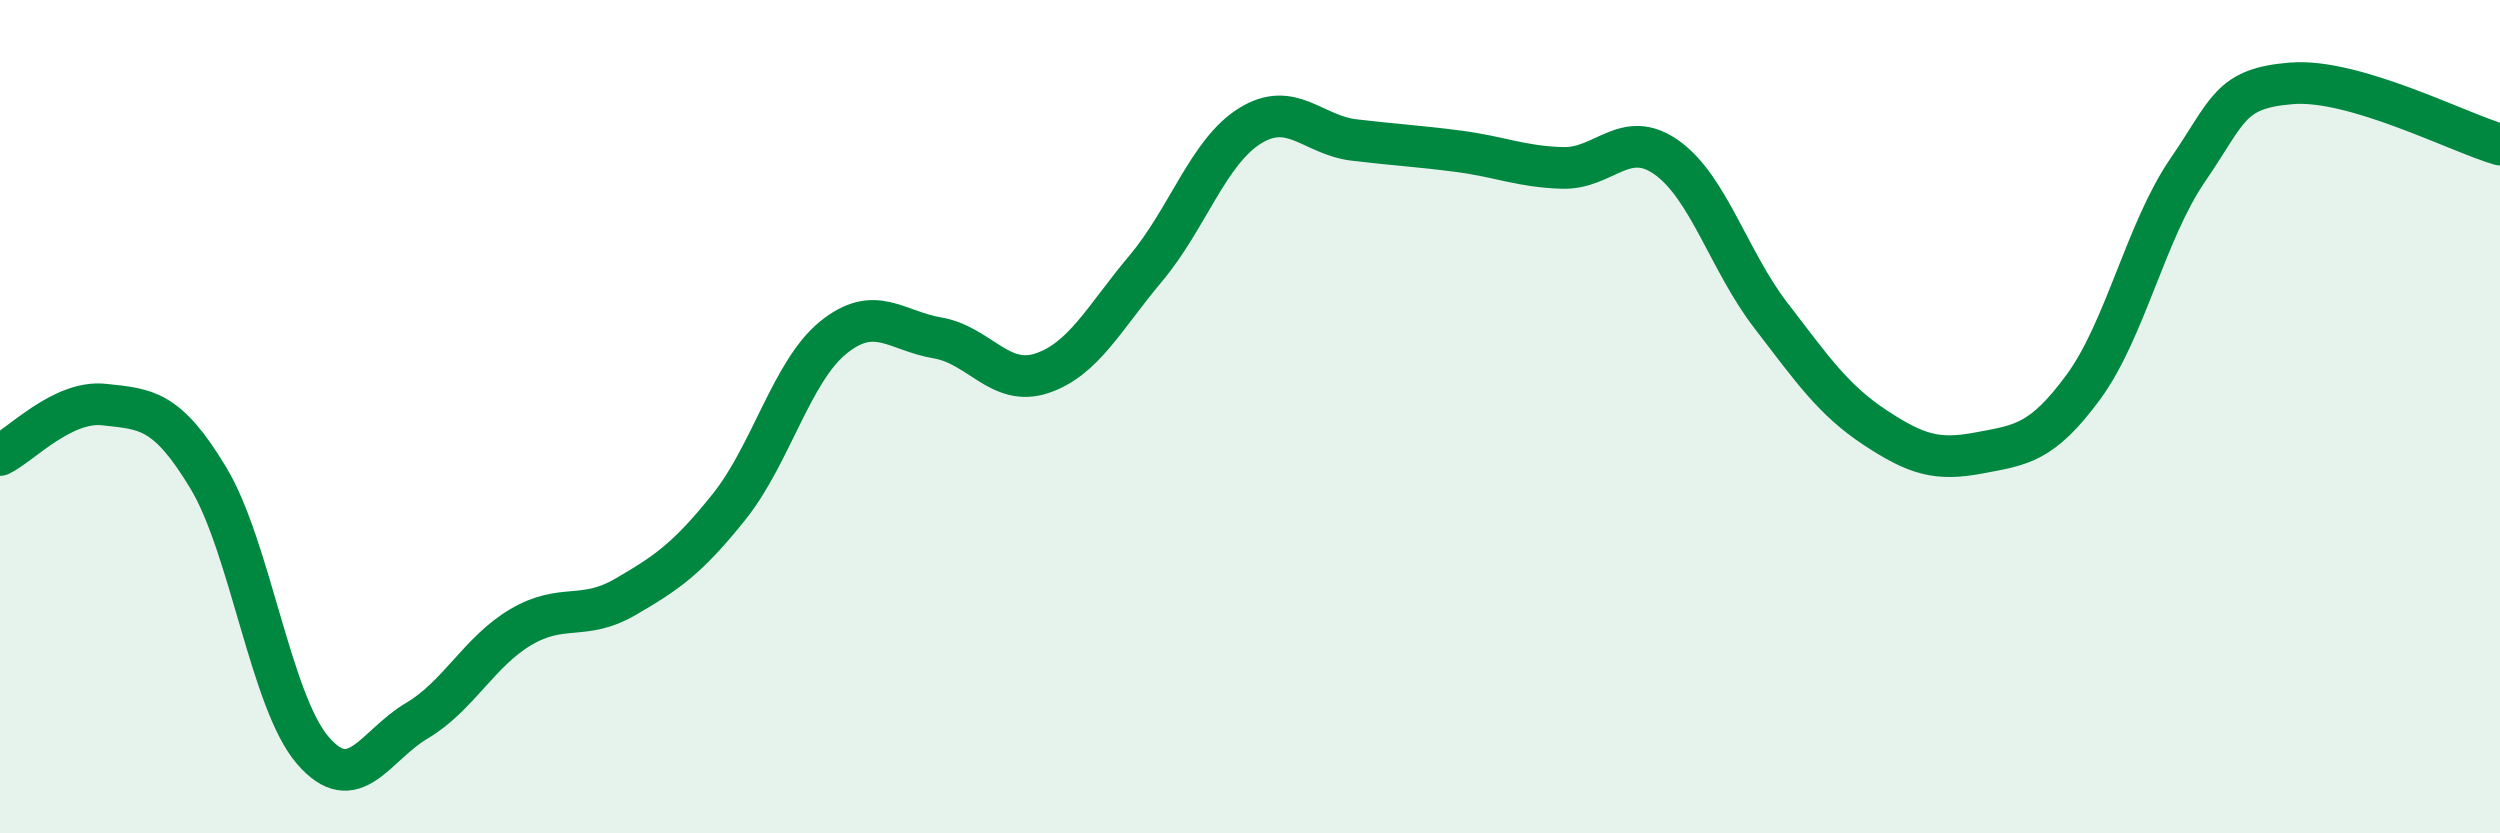
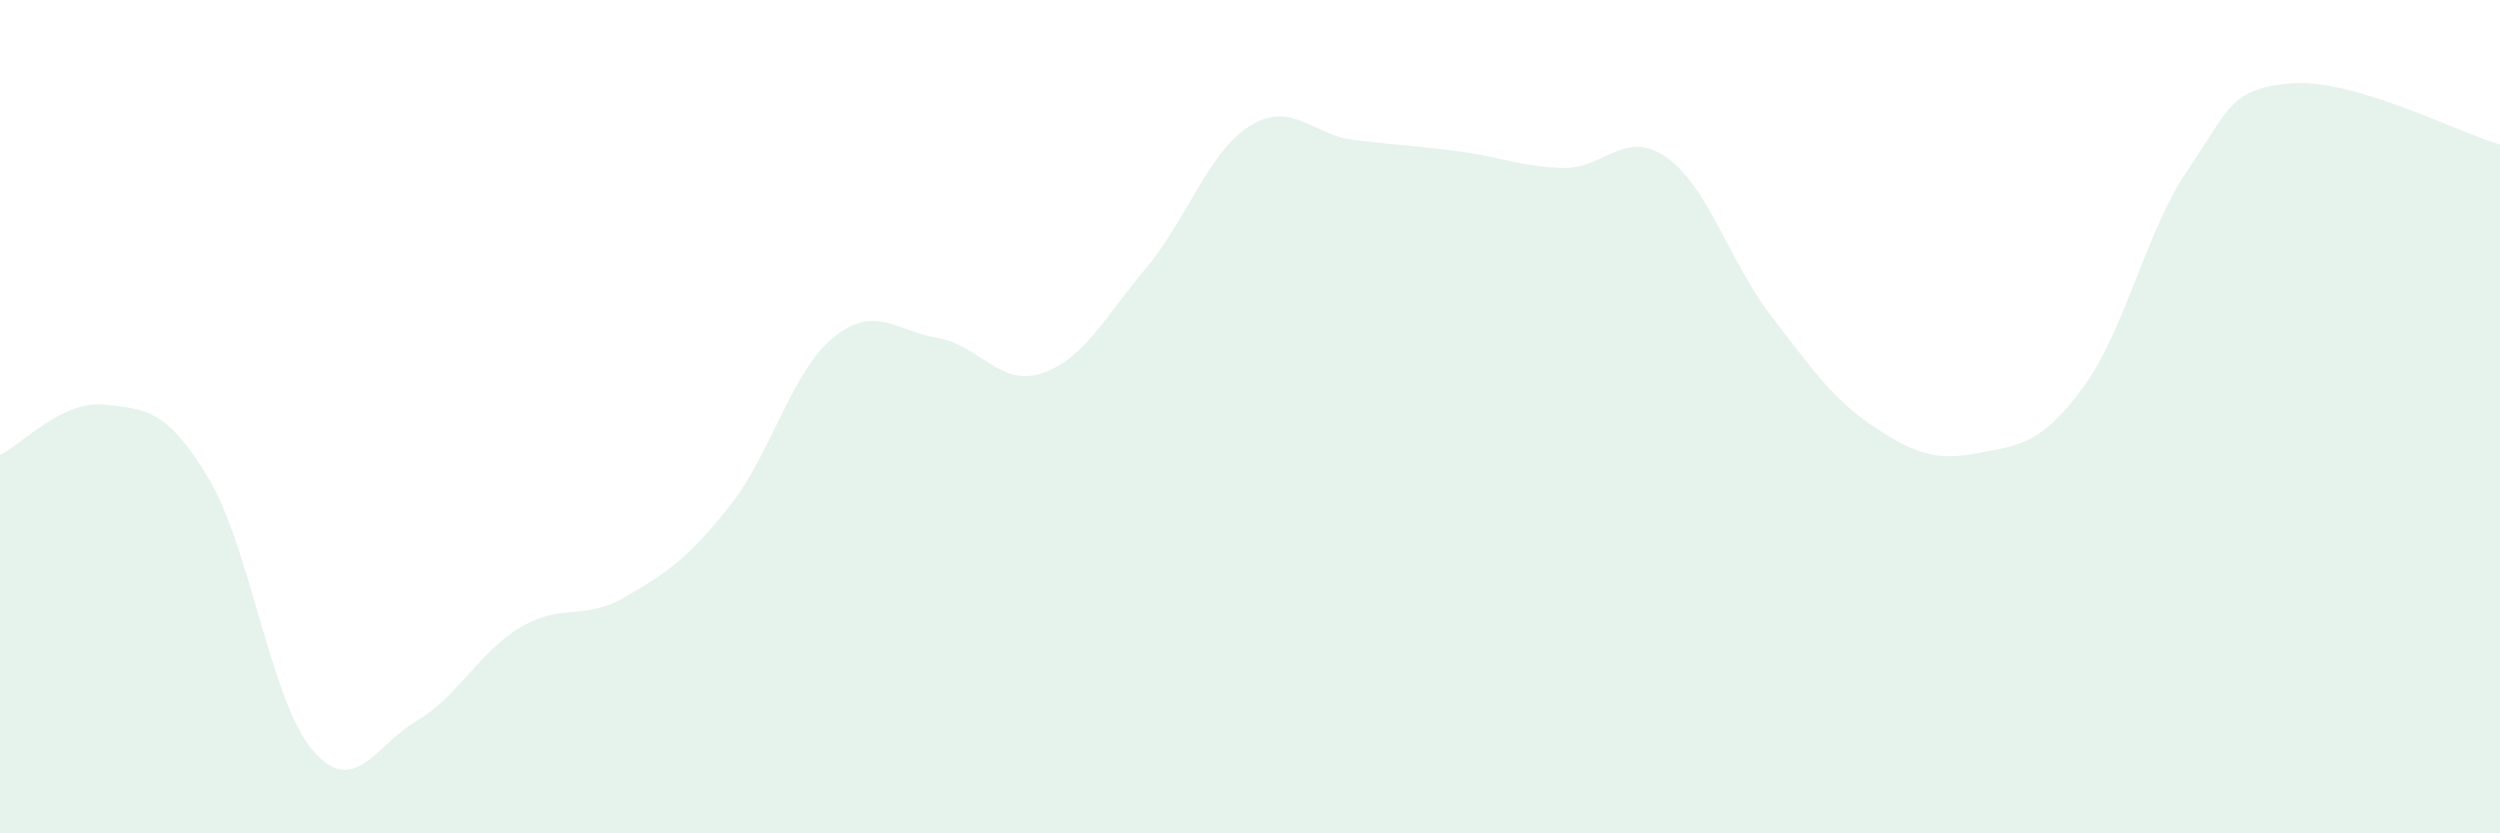
<svg xmlns="http://www.w3.org/2000/svg" width="60" height="20" viewBox="0 0 60 20">
  <path d="M 0,10.92 C 0.5,10.68 1.5,9.6 2.5,9.71 C 3.5,9.82 4,9.81 5,11.47 C 6,13.13 6.5,16.83 7.5,18 C 8.5,19.17 9,17.89 10,17.3 C 11,16.71 11.5,15.64 12.5,15.05 C 13.5,14.46 14,14.91 15,14.33 C 16,13.75 16.5,13.41 17.5,12.16 C 18.5,10.91 19,8.91 20,8.1 C 21,7.29 21.5,7.94 22.5,8.11 C 23.5,8.28 24,9.29 25,8.96 C 26,8.63 26.5,7.63 27.5,6.44 C 28.5,5.25 29,3.64 30,3.02 C 31,2.4 31.5,3.24 32.5,3.36 C 33.5,3.48 34,3.5 35,3.63 C 36,3.76 36.5,4 37.5,4.03 C 38.5,4.06 39,3.07 40,3.78 C 41,4.49 41.5,6.27 42.5,7.57 C 43.5,8.87 44,9.6 45,10.26 C 46,10.92 46.5,11.06 47.5,10.87 C 48.5,10.68 49,10.65 50,9.29 C 51,7.93 51.5,5.55 52.5,4.09 C 53.5,2.63 53.5,2.12 55,2 C 56.5,1.88 59,3.18 60,3.47L60 20L0 20Z" fill="#008740" opacity="0.1" stroke-linecap="round" stroke-linejoin="round" />
-   <path d="M 0,10.92 C 0.5,10.68 1.5,9.6 2.5,9.71 C 3.5,9.82 4,9.81 5,11.47 C 6,13.13 6.5,16.83 7.5,18 C 8.5,19.17 9,17.89 10,17.3 C 11,16.71 11.5,15.64 12.5,15.05 C 13.5,14.46 14,14.91 15,14.33 C 16,13.75 16.5,13.41 17.5,12.16 C 18.5,10.91 19,8.91 20,8.1 C 21,7.29 21.5,7.94 22.5,8.11 C 23.5,8.28 24,9.29 25,8.96 C 26,8.63 26.5,7.63 27.5,6.44 C 28.5,5.25 29,3.64 30,3.02 C 31,2.4 31.5,3.24 32.5,3.36 C 33.5,3.48 34,3.5 35,3.63 C 36,3.76 36.5,4 37.5,4.03 C 38.5,4.06 39,3.07 40,3.78 C 41,4.49 41.5,6.27 42.5,7.57 C 43.5,8.87 44,9.6 45,10.26 C 46,10.92 46.5,11.06 47.5,10.87 C 48.5,10.68 49,10.65 50,9.29 C 51,7.93 51.5,5.55 52.5,4.09 C 53.5,2.63 53.5,2.12 55,2 C 56.5,1.88 59,3.18 60,3.47" stroke="#008740" stroke-width="1" fill="none" stroke-linecap="round" stroke-linejoin="round" />
</svg>